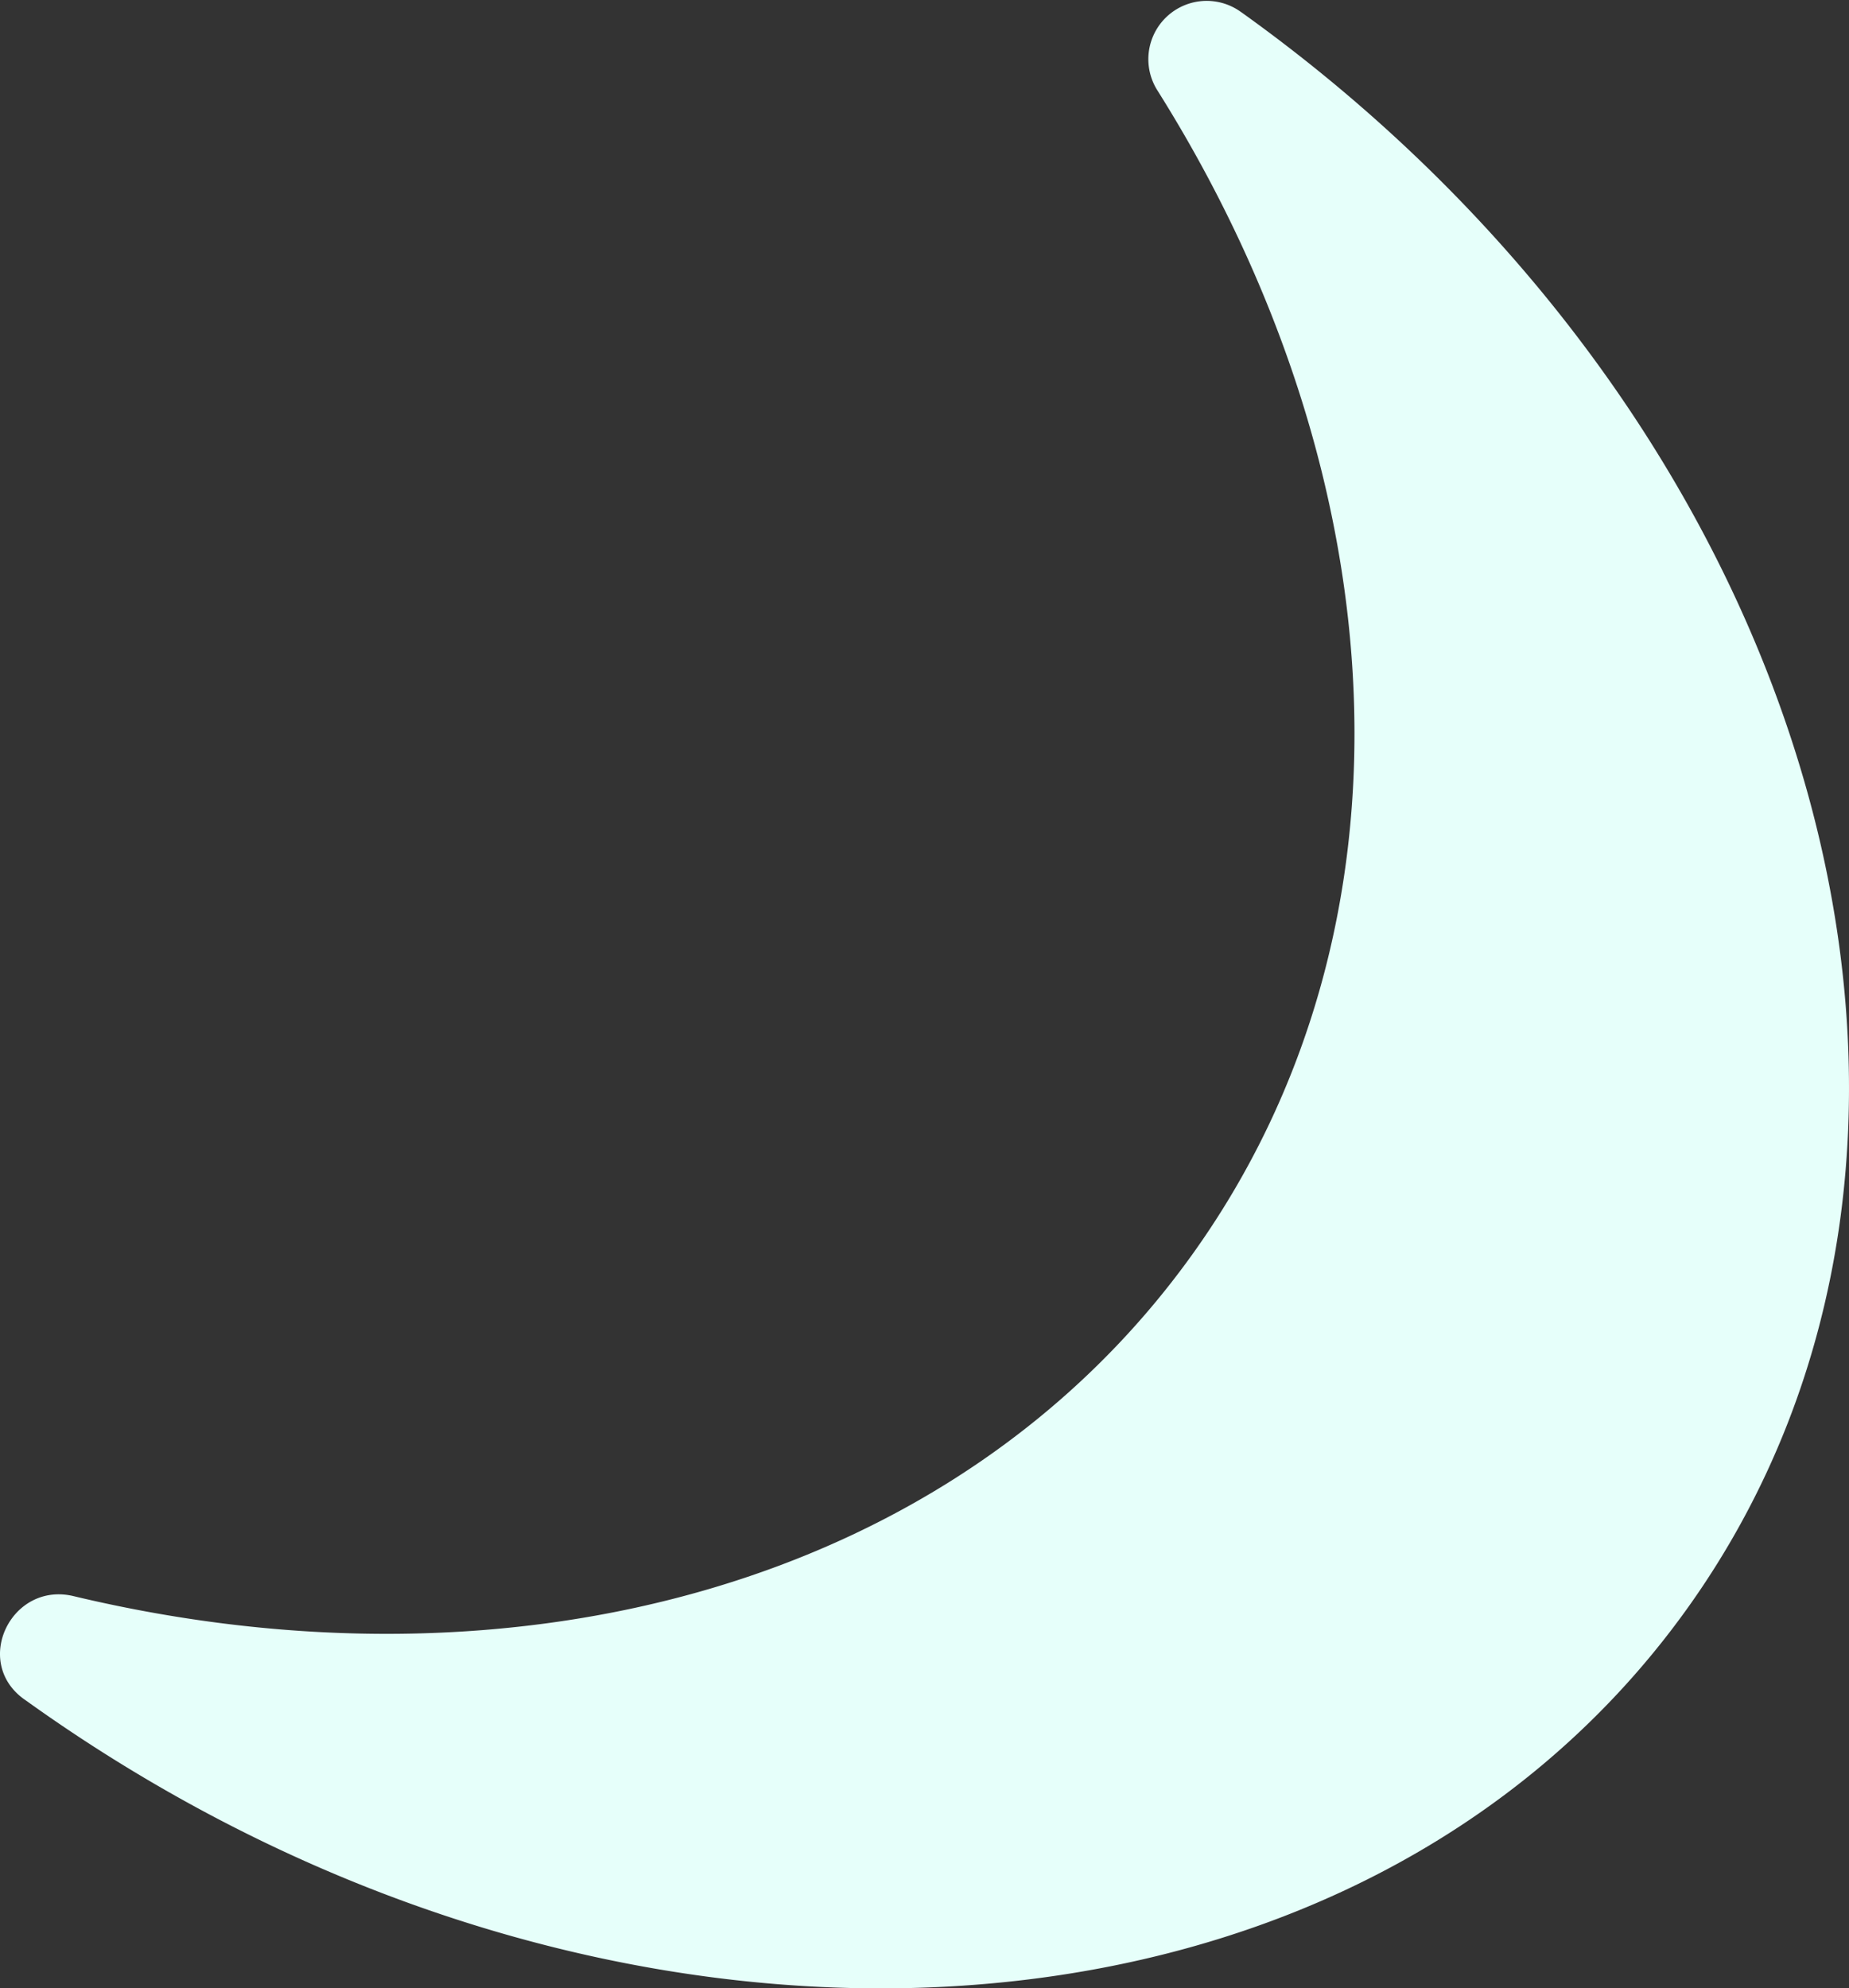
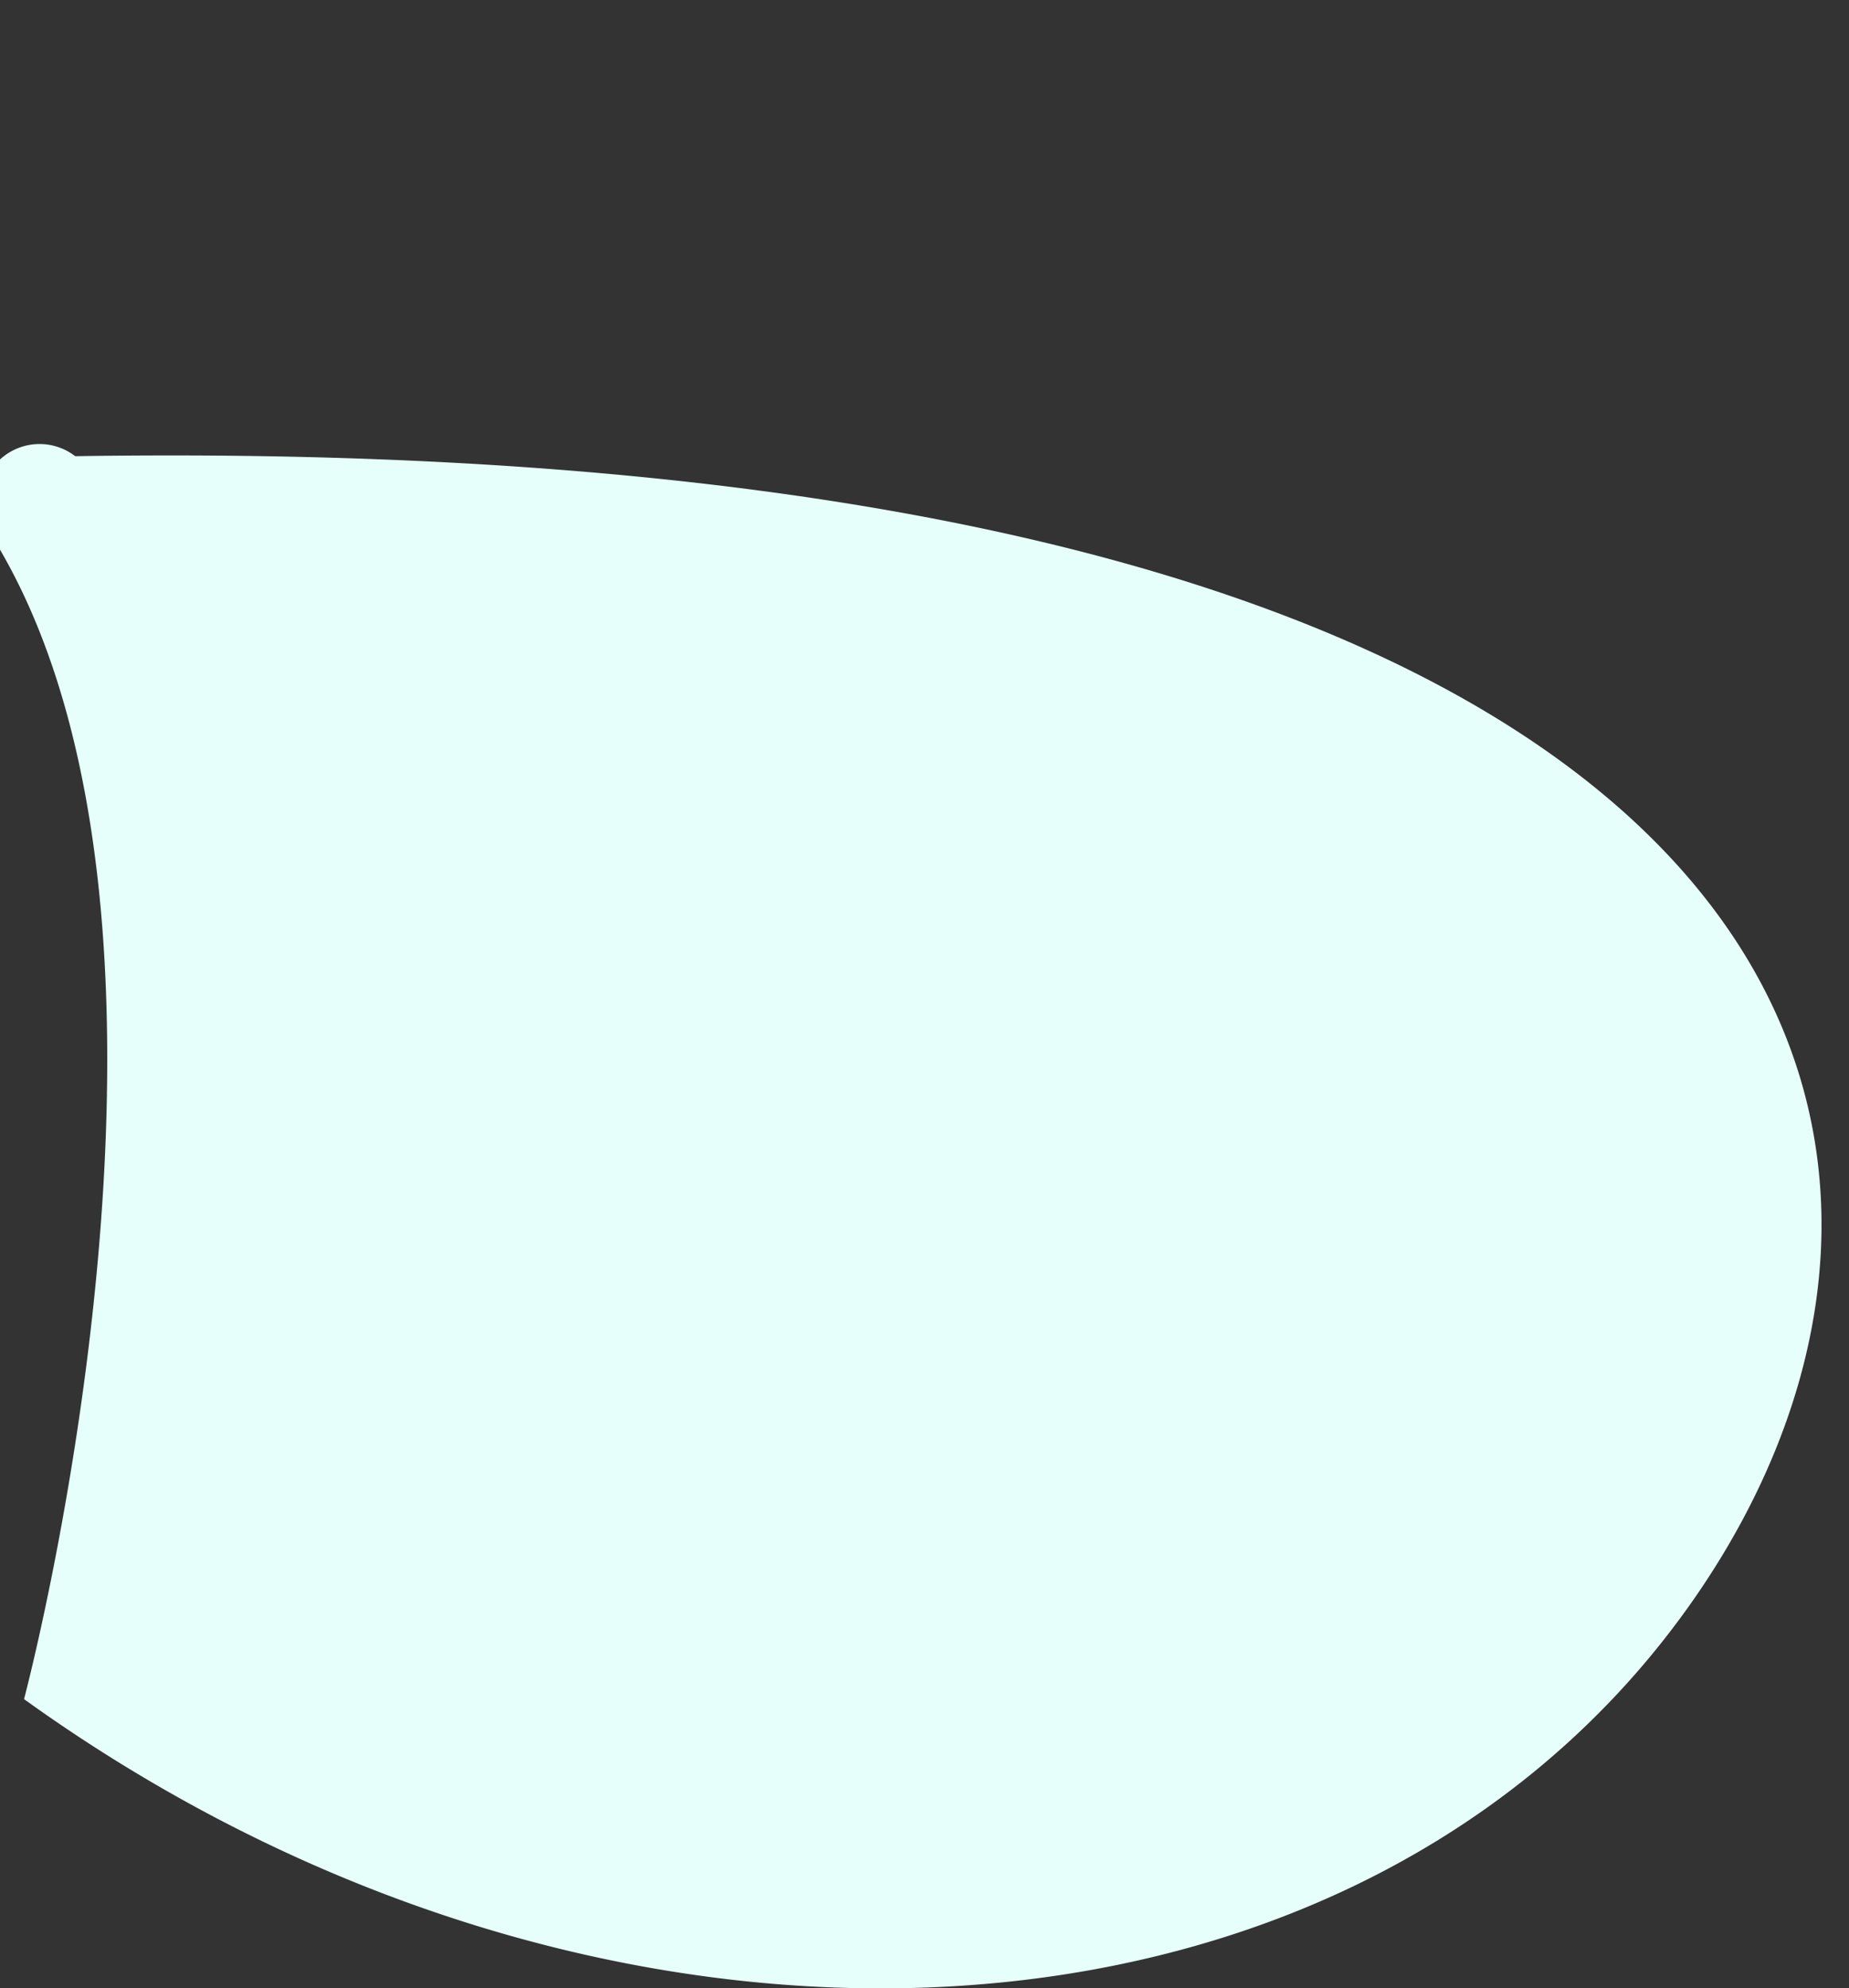
<svg xmlns="http://www.w3.org/2000/svg" width="102.866" height="110.622" viewBox="0 0 102.866 110.622">
  <rect x="0" y="0" width="102.866" height="110.622" fill="#333333" stroke="none" />
-   <path id="Path_6643" data-name="Path 6643" d="M5361.46,2850.058c-18.682,25.938-60.02,28.175-92.307,5.033l-.143-.1c-2.885-2.077-.7-6.559,2.755-5.733,24.585,5.875,49.006-.637,62.177-18.922s11.563-43.446-1.86-64.819a3.245,3.245,0,0,1,4.569-4.434l.144.1C5369.081,2784.324,5380.131,2824.137,5361.46,2850.058Z" transform="translate(-5267.673 -2760.458)" fill="#e6fffa" />
+   <path id="Path_6643" data-name="Path 6643" d="M5361.46,2850.058c-18.682,25.938-60.02,28.175-92.307,5.033l-.143-.1s11.563-43.446-1.86-64.819a3.245,3.245,0,0,1,4.569-4.434l.144.1C5369.081,2784.324,5380.131,2824.137,5361.46,2850.058Z" transform="translate(-5267.673 -2760.458)" fill="#e6fffa" />
</svg>